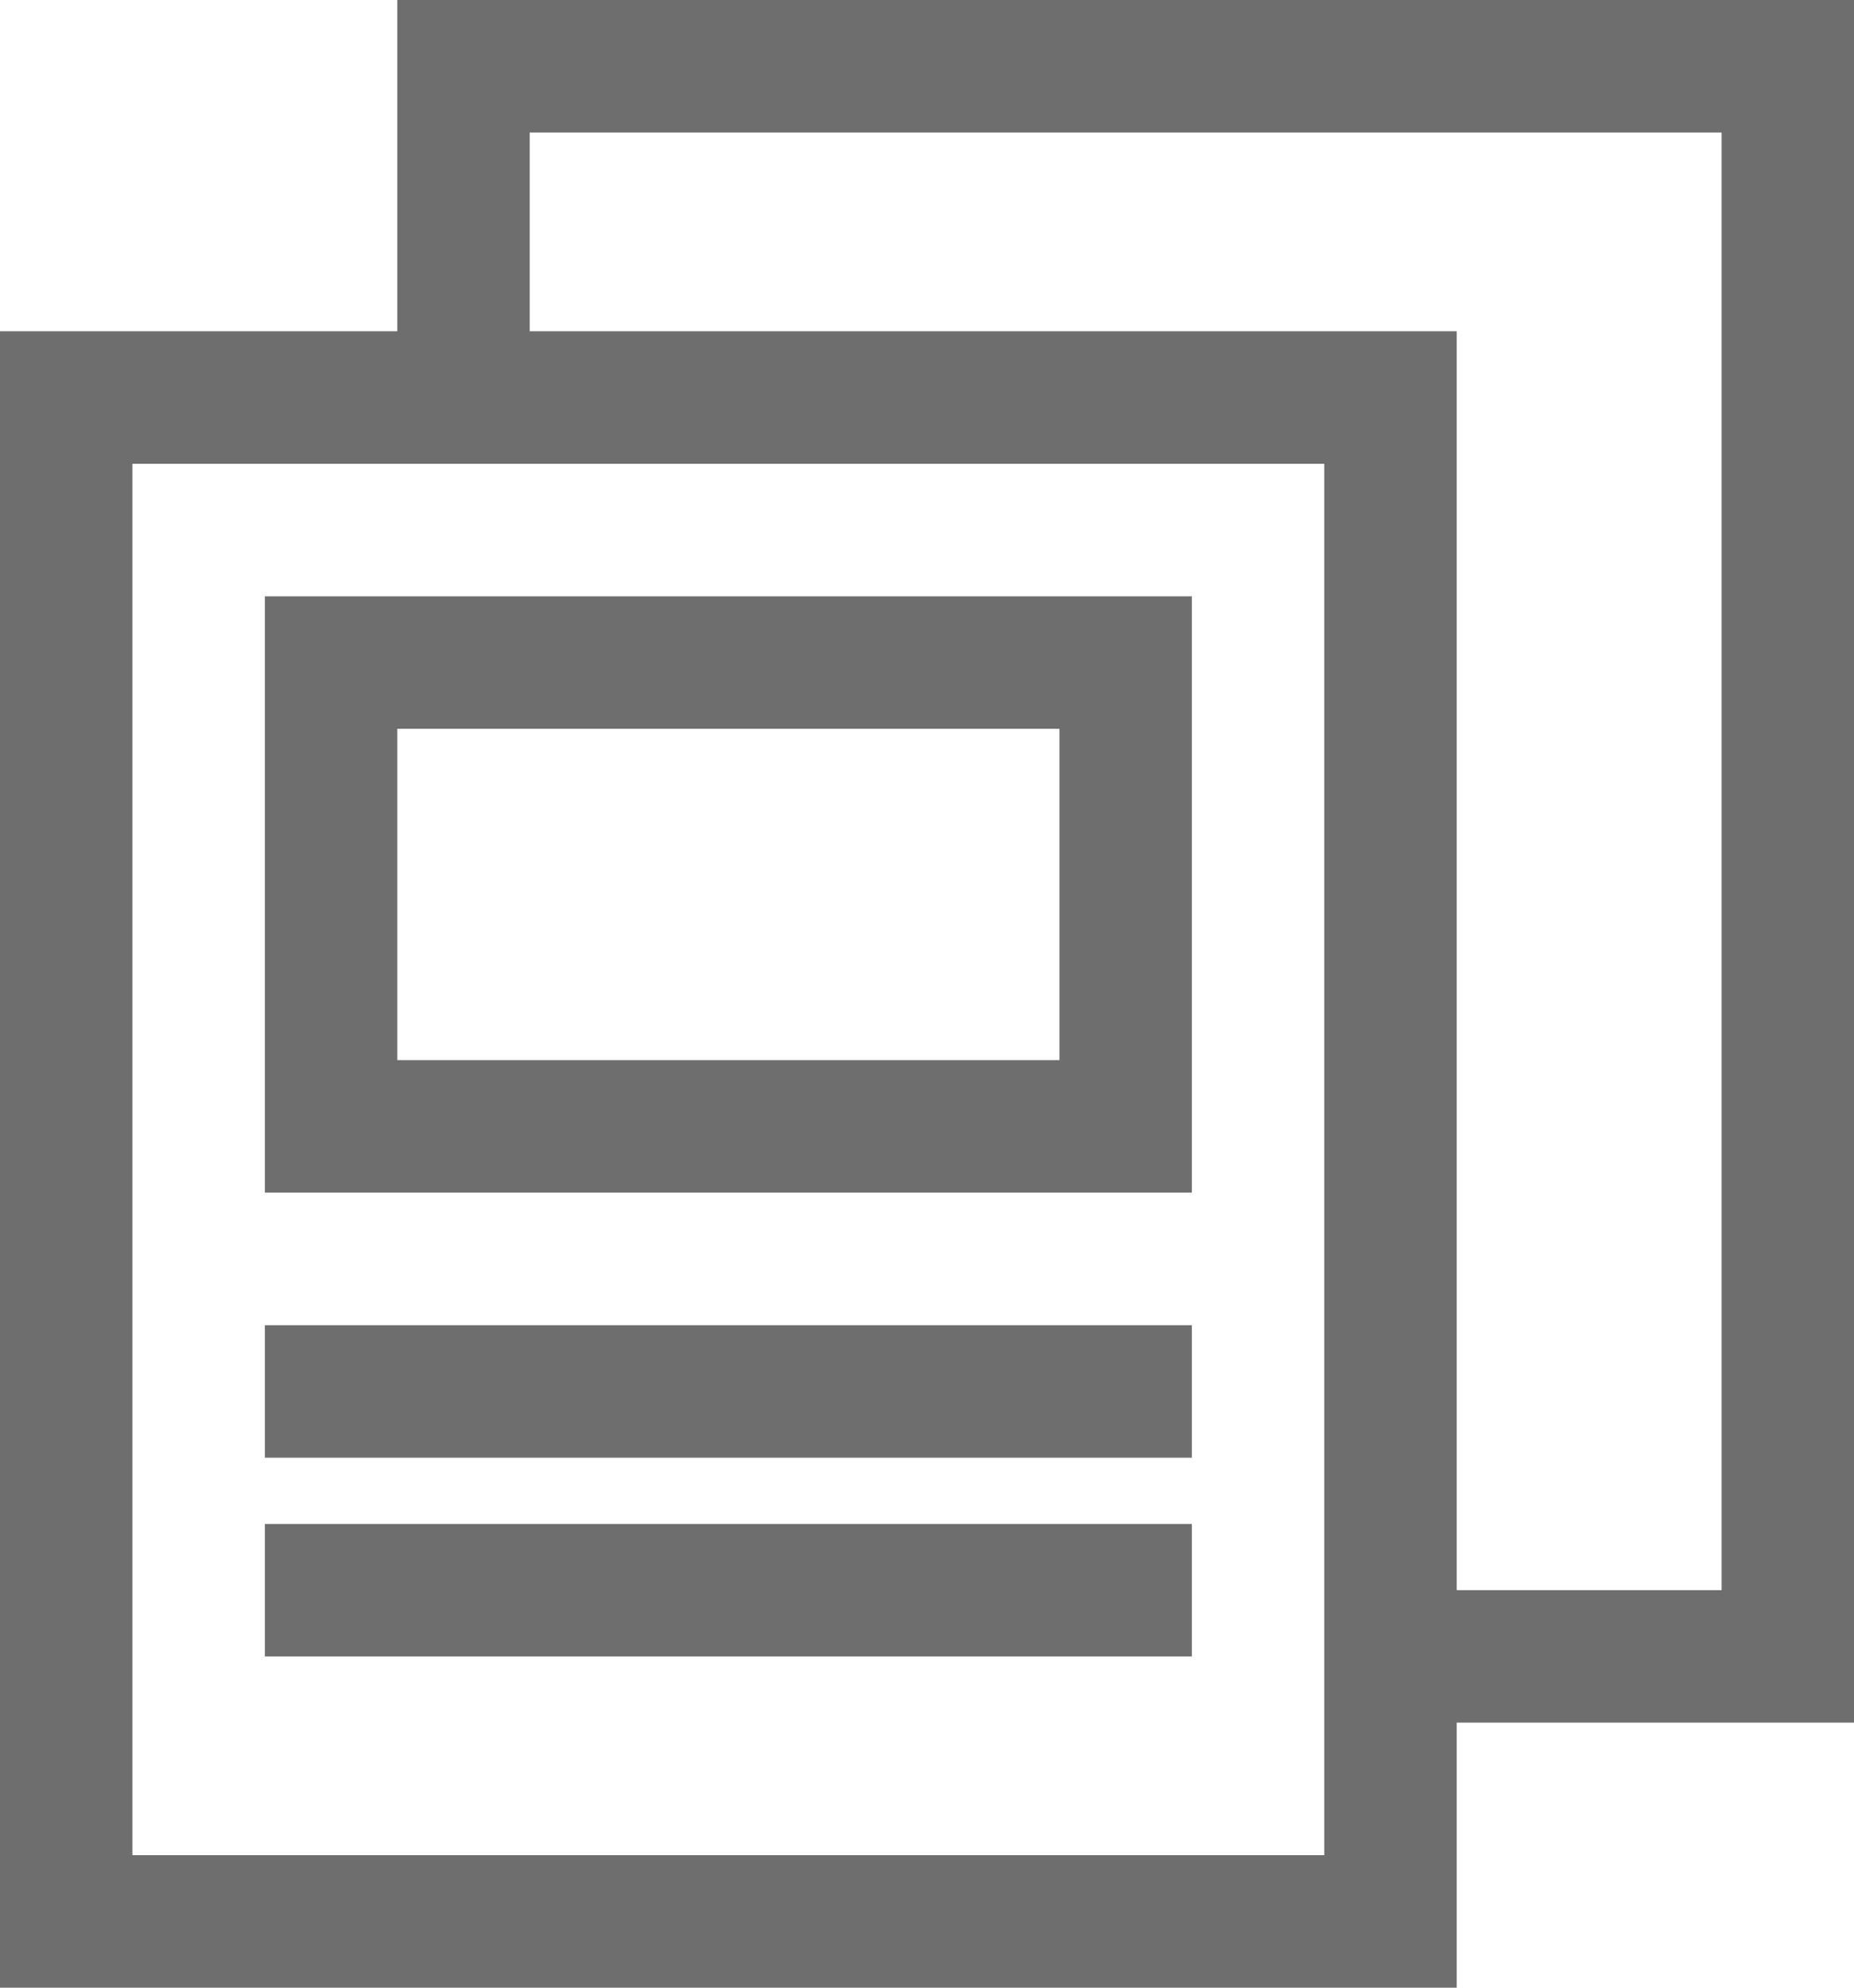
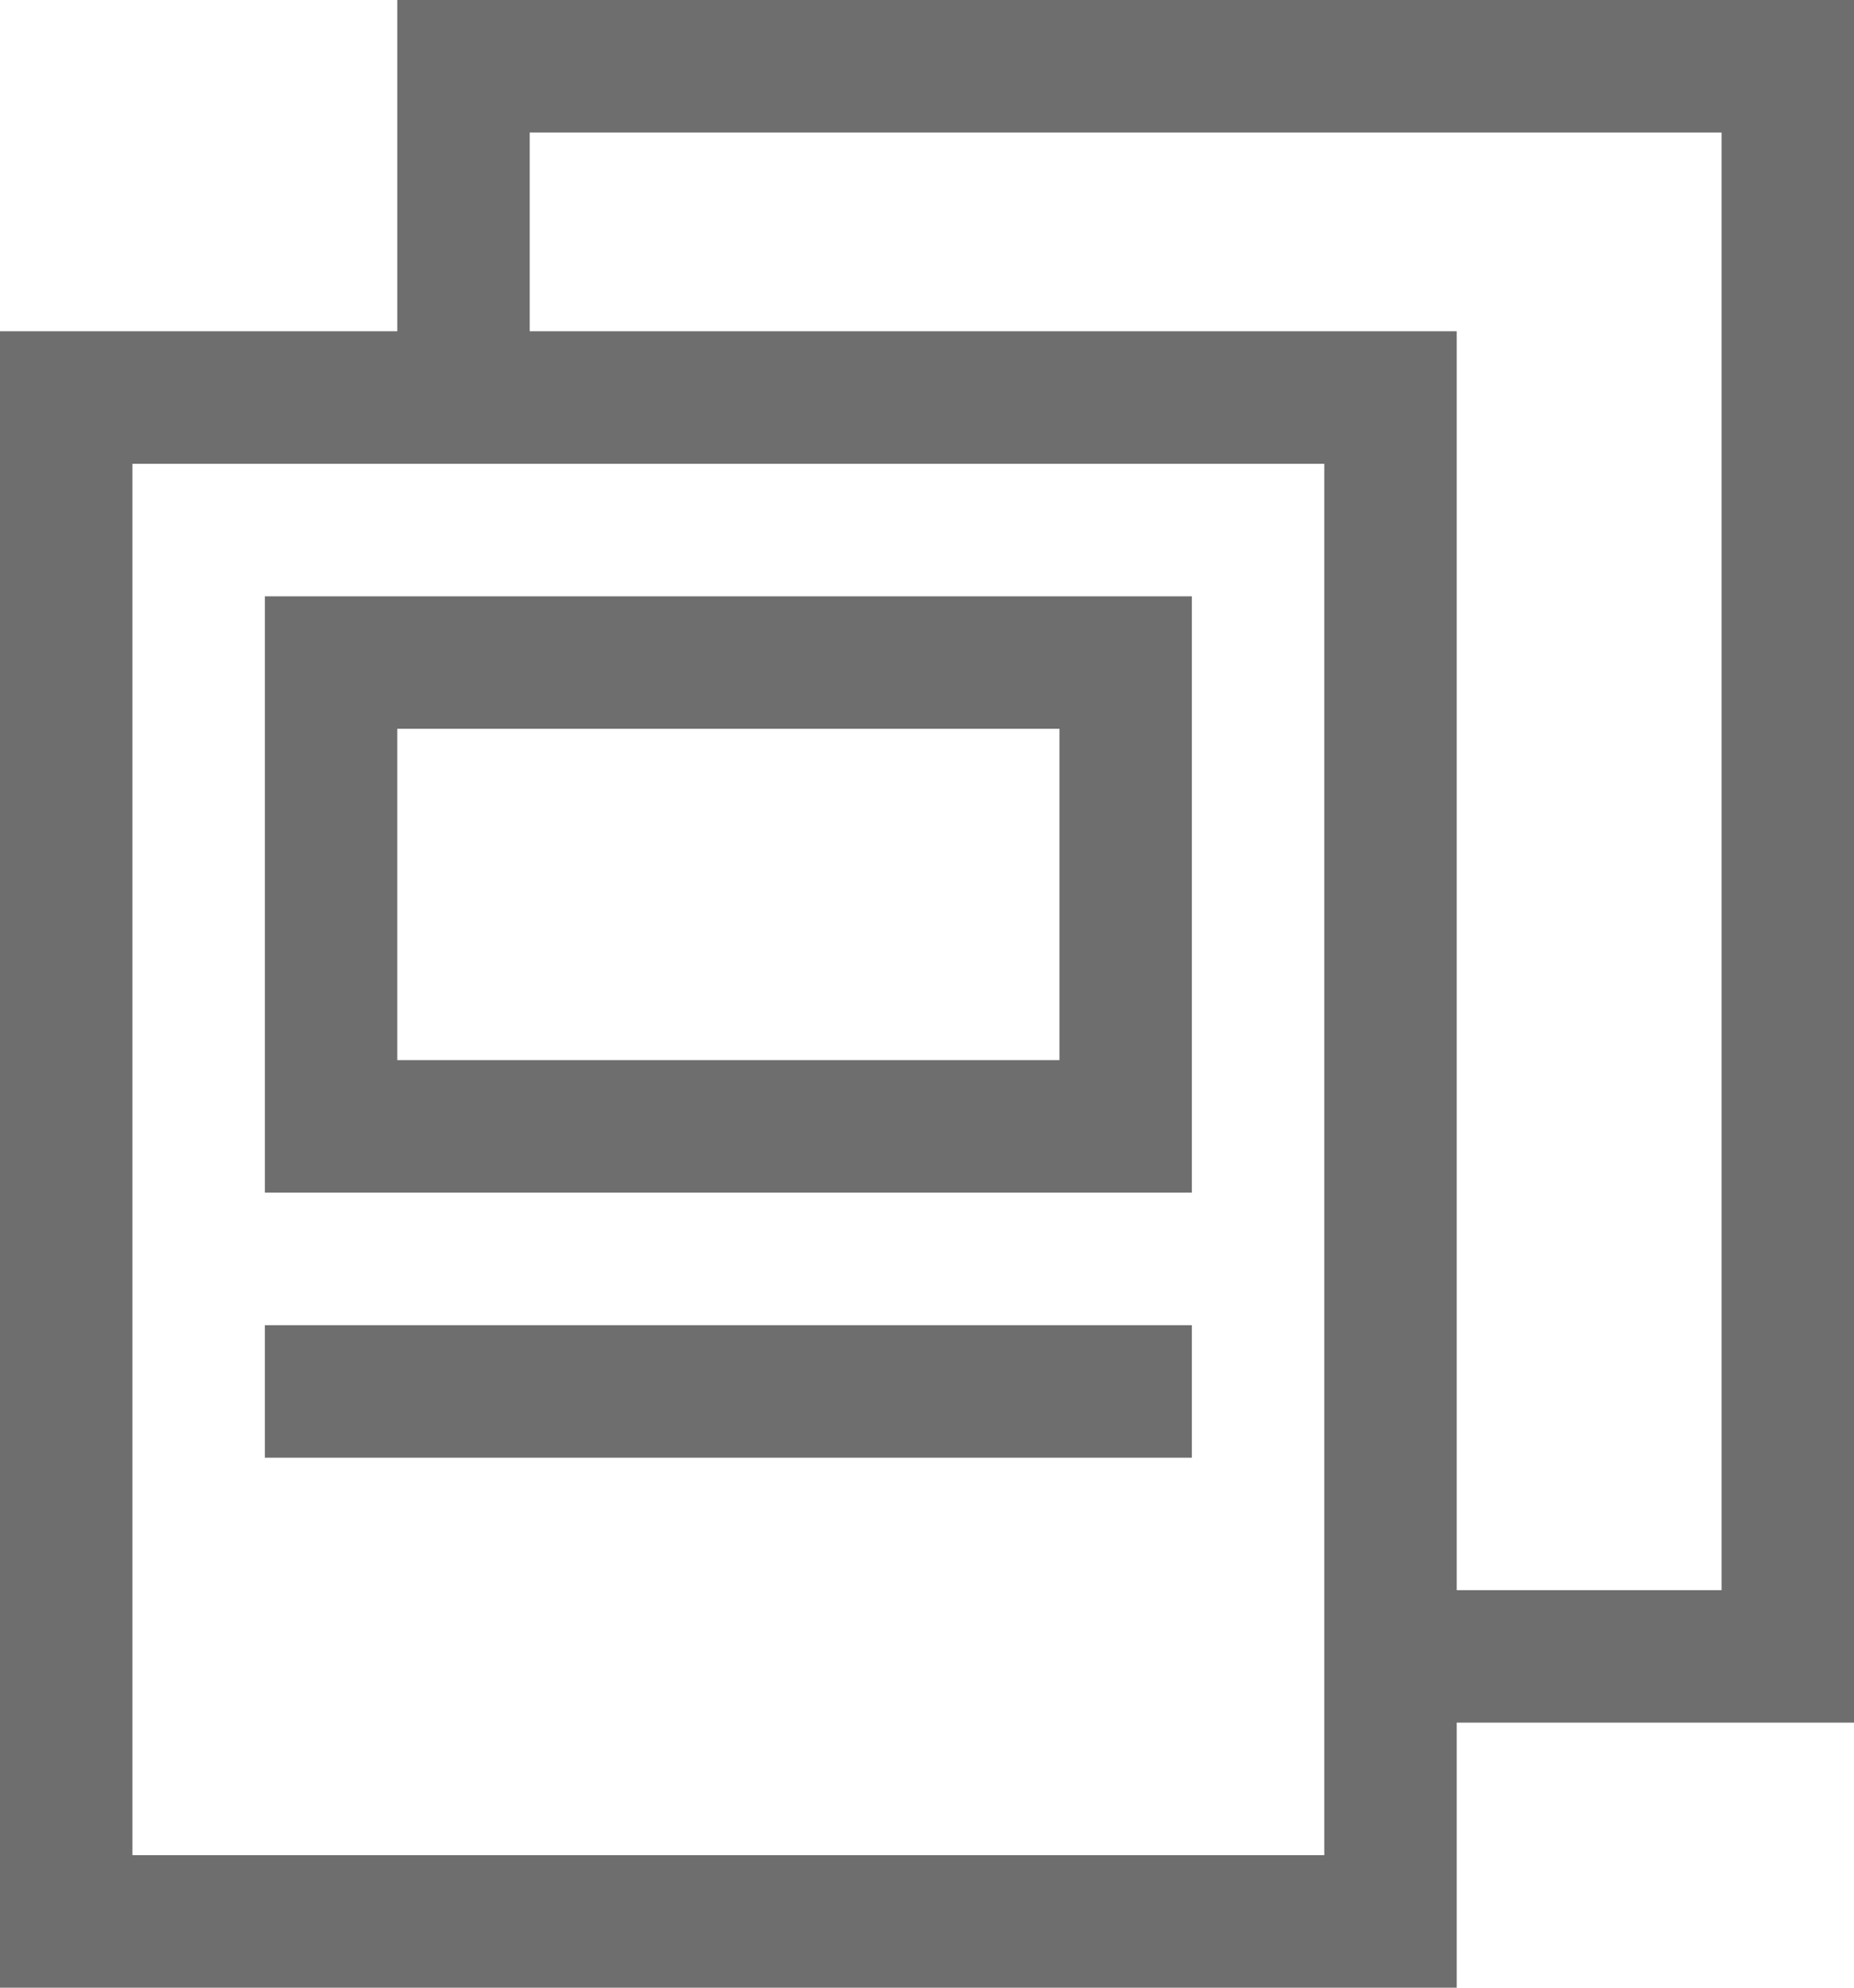
<svg xmlns="http://www.w3.org/2000/svg" width="28" height="30" viewBox="0 0 28 30">
  <g id="アートワーク_2" data-name="アートワーク 2" transform="translate(14 15.5)">
    <g id="グループ_286911" data-name="グループ 286911" transform="translate(-14 -15.5)">
      <path id="パス_263145" data-name="パス 263145" d="M28,0H6V5H0V30H22V26h6ZM20,28H2V7H20Zm6-4H22V5H8V2H26Z" fill="#6e6e6e" />
      <path id="パス_263146" data-name="パス 263146" d="M18,9H4v9H18Zm-2,7H6V11H16Z" fill="#6e6e6e" />
      <rect id="長方形_7026" data-name="長方形 7026" width="14" height="2" transform="translate(4 20.001)" fill="#6e6e6e" />
-       <rect id="長方形_7027" data-name="長方形 7027" width="14" height="2" transform="translate(4 23.001)" fill="#6e6e6e" />
    </g>
  </g>
</svg>